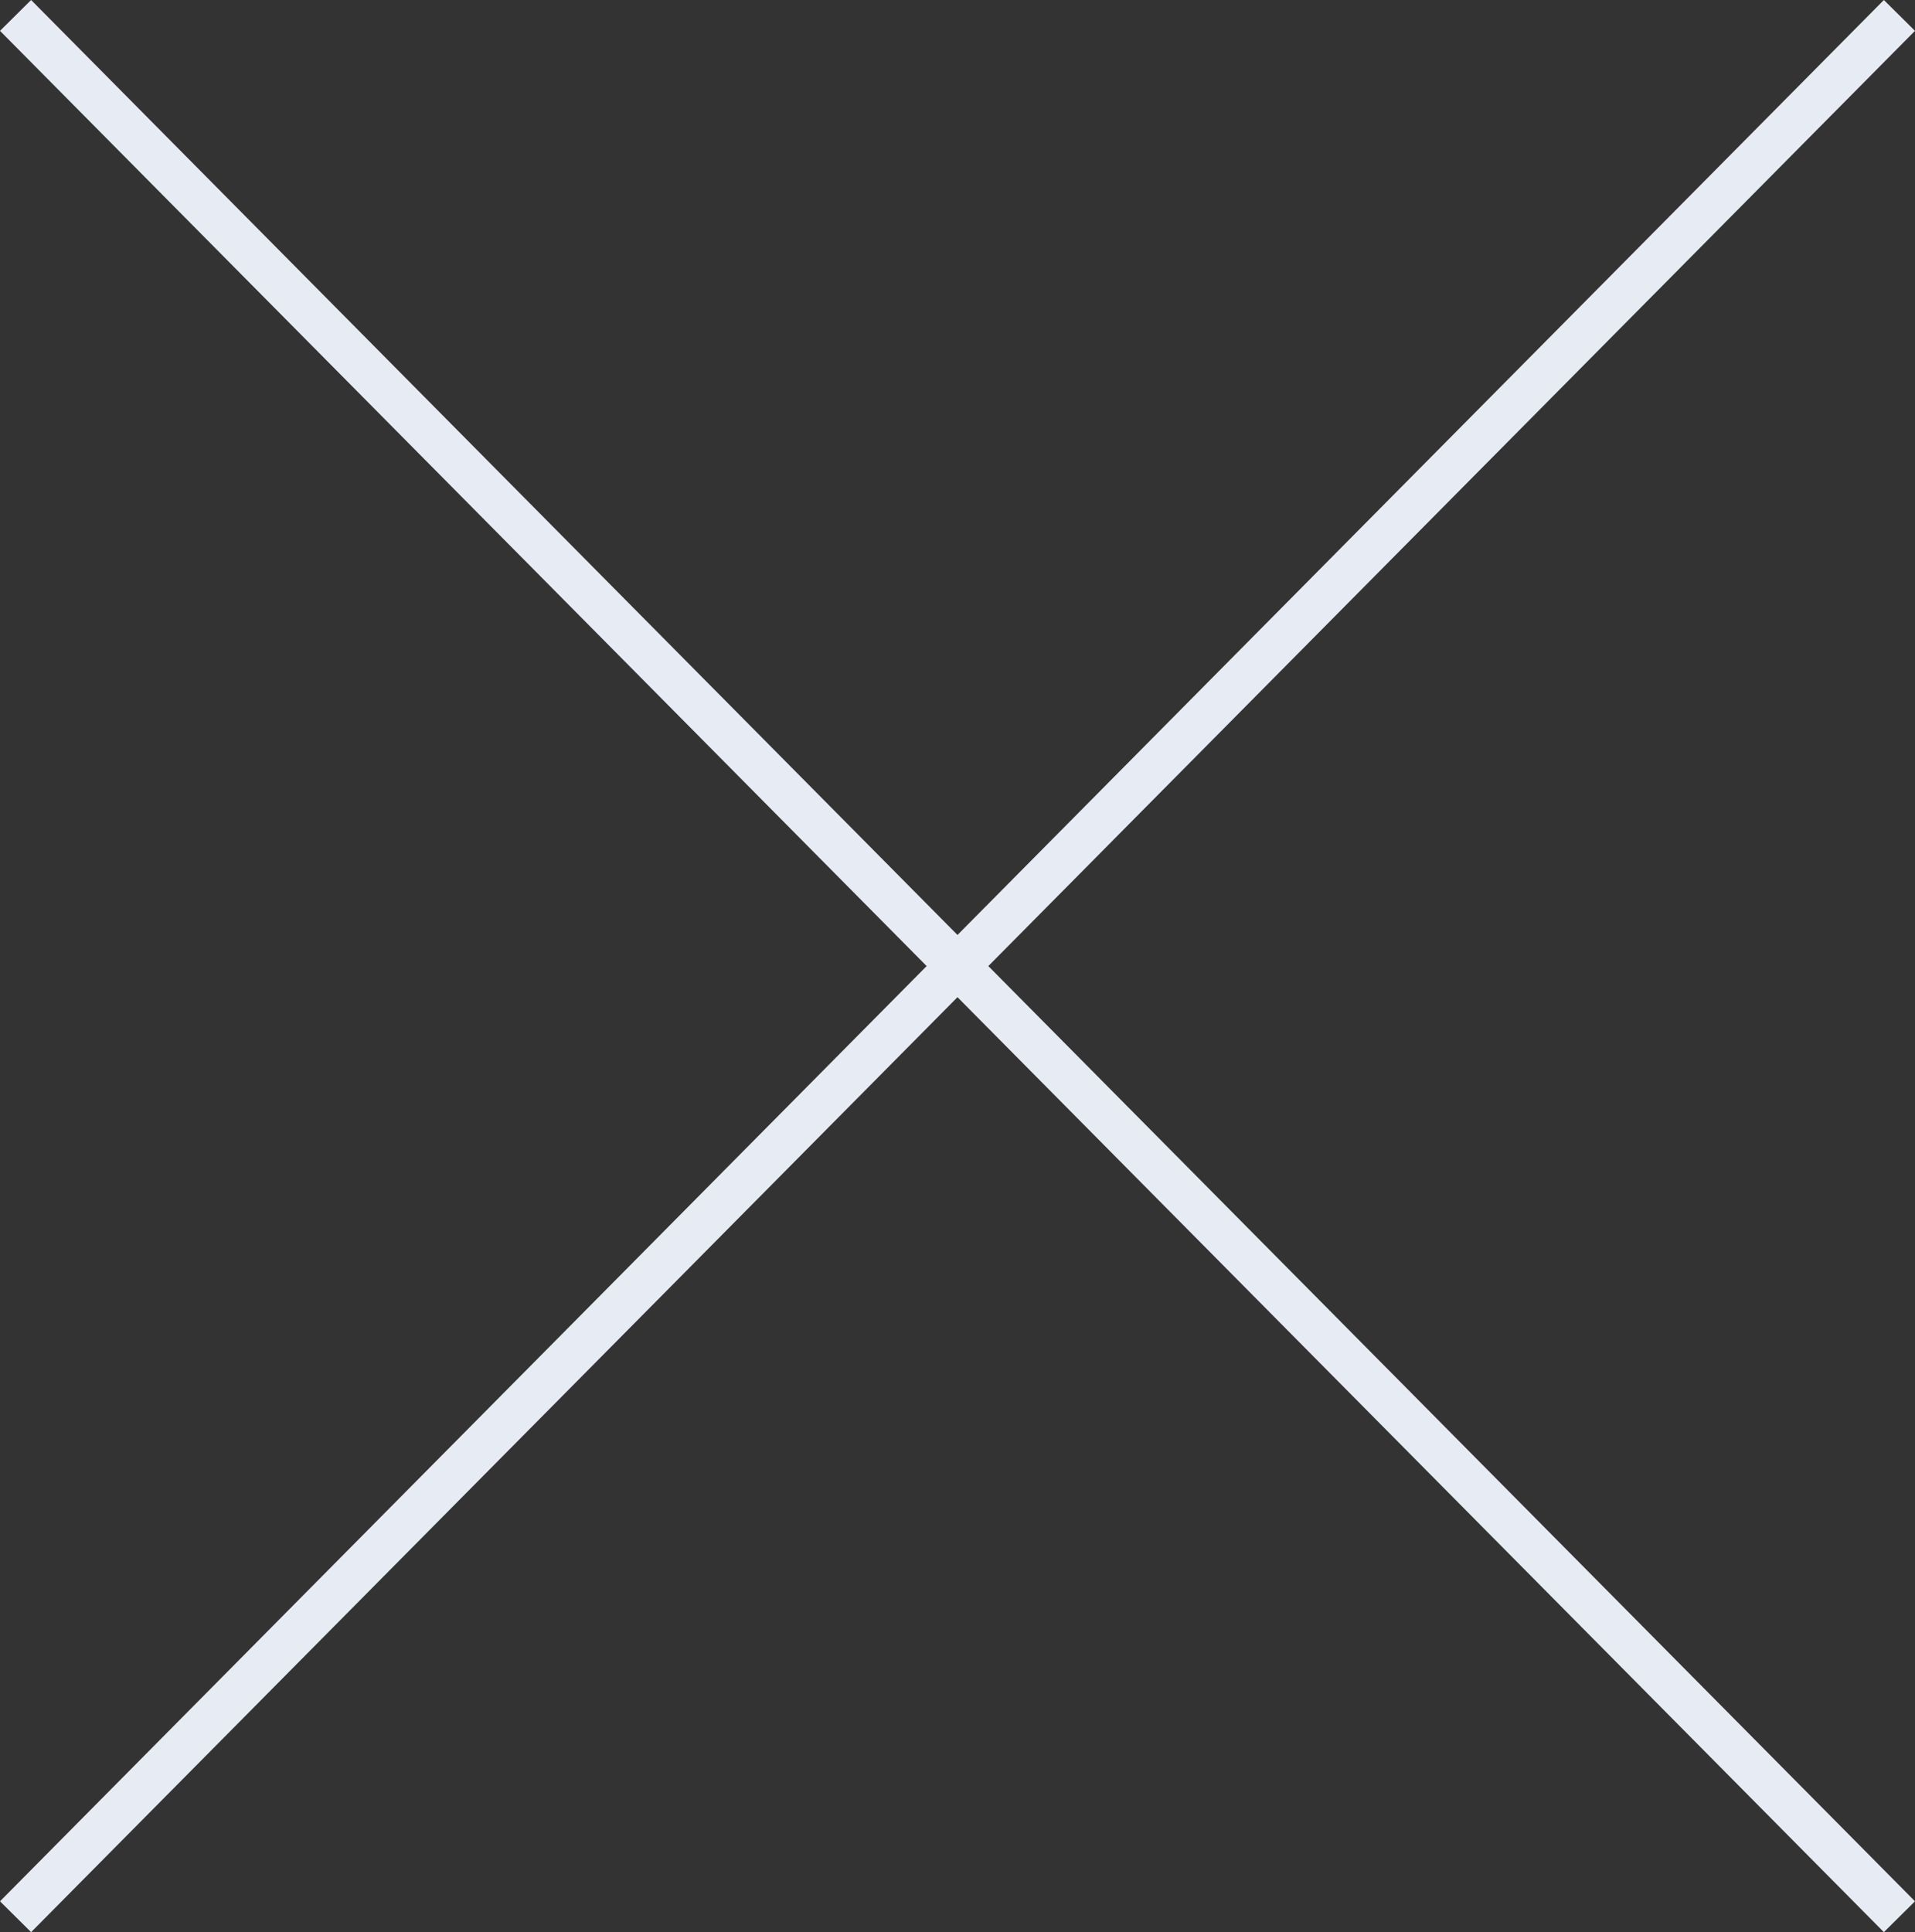
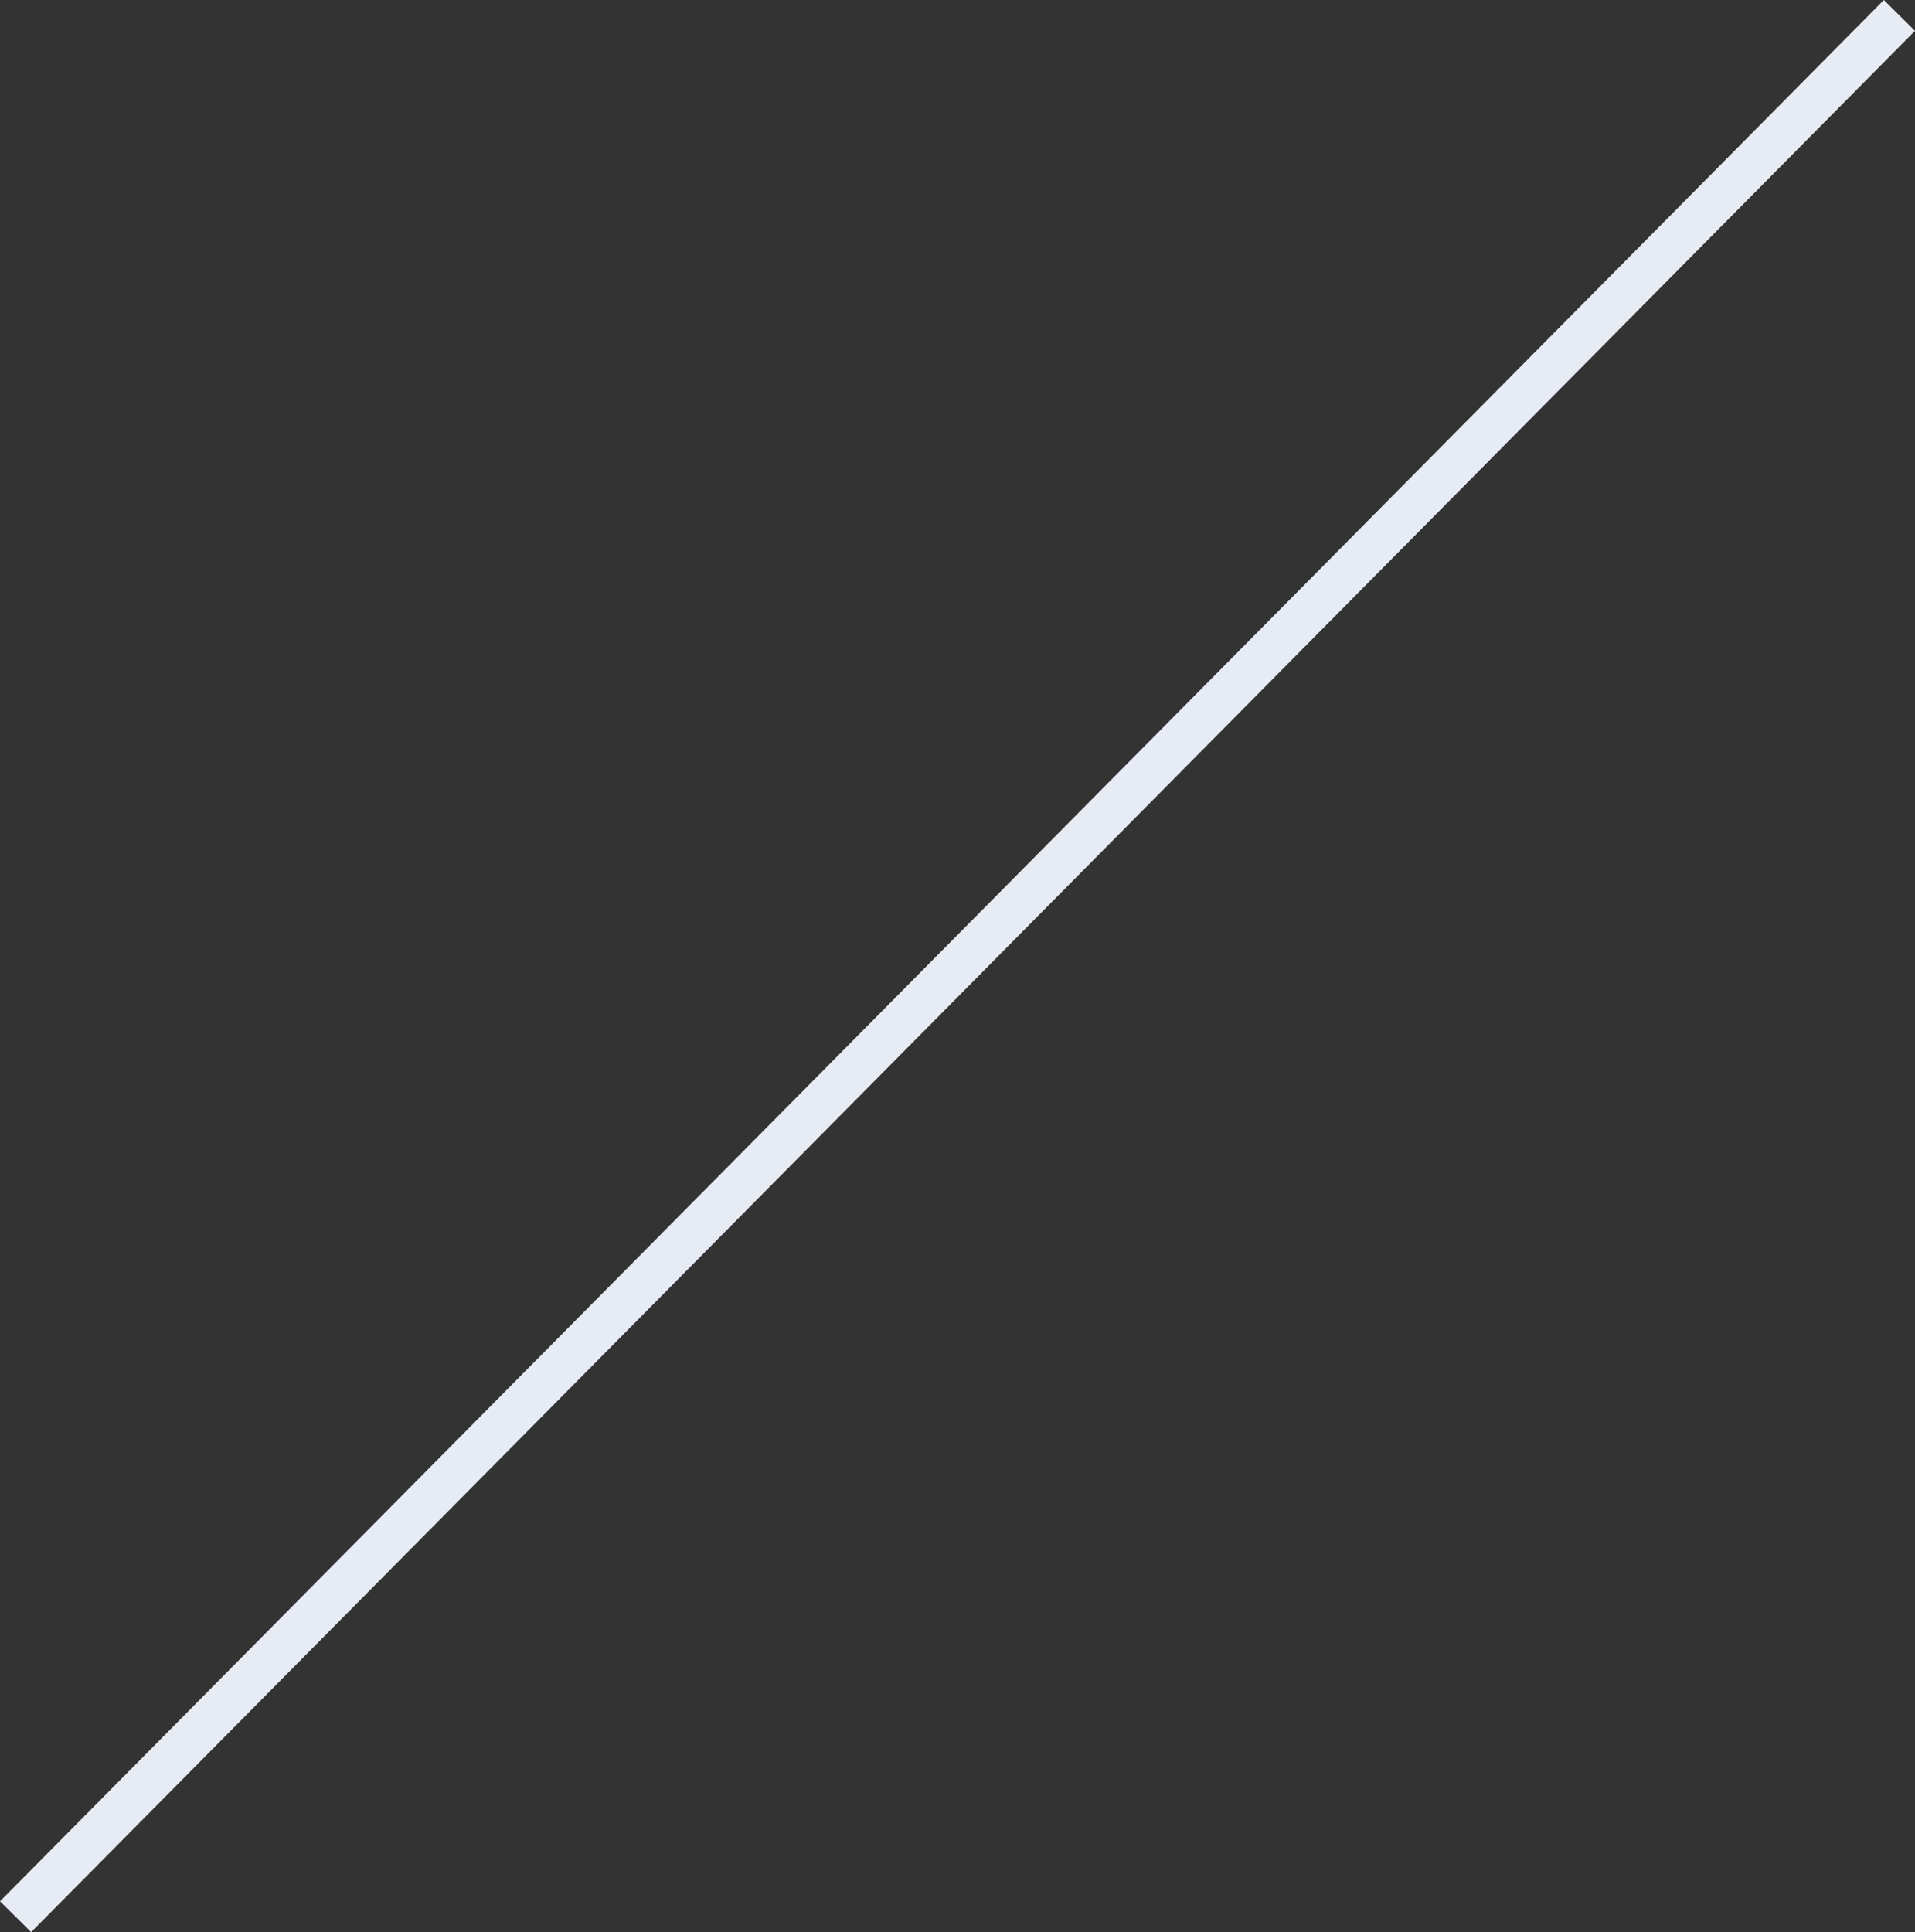
<svg xmlns="http://www.w3.org/2000/svg" width="87.421" height="88.197" viewBox="0 0 87.421 88.197">
  <rect x="0" y="0" width="87.421" height="88.197" fill="#333333" stroke="none" />
  <defs>
    <style>
      .cls-1 {
        fill: none;
        stroke: #e7ebf4;
        stroke-width: 2px;
      }
    </style>
  </defs>
  <g id="グループ_9549" data-name="グループ 9549" transform="translate(-187.79 -4645.796)">
    <line id="線_74" data-name="線 74" class="cls-1" x1="86" y2="86.789" transform="translate(188.5 4646.5)" />
-     <line id="線_75" data-name="線 75" class="cls-1" x1="86" y1="86.789" transform="translate(188.5 4646.5)" />
  </g>
</svg>